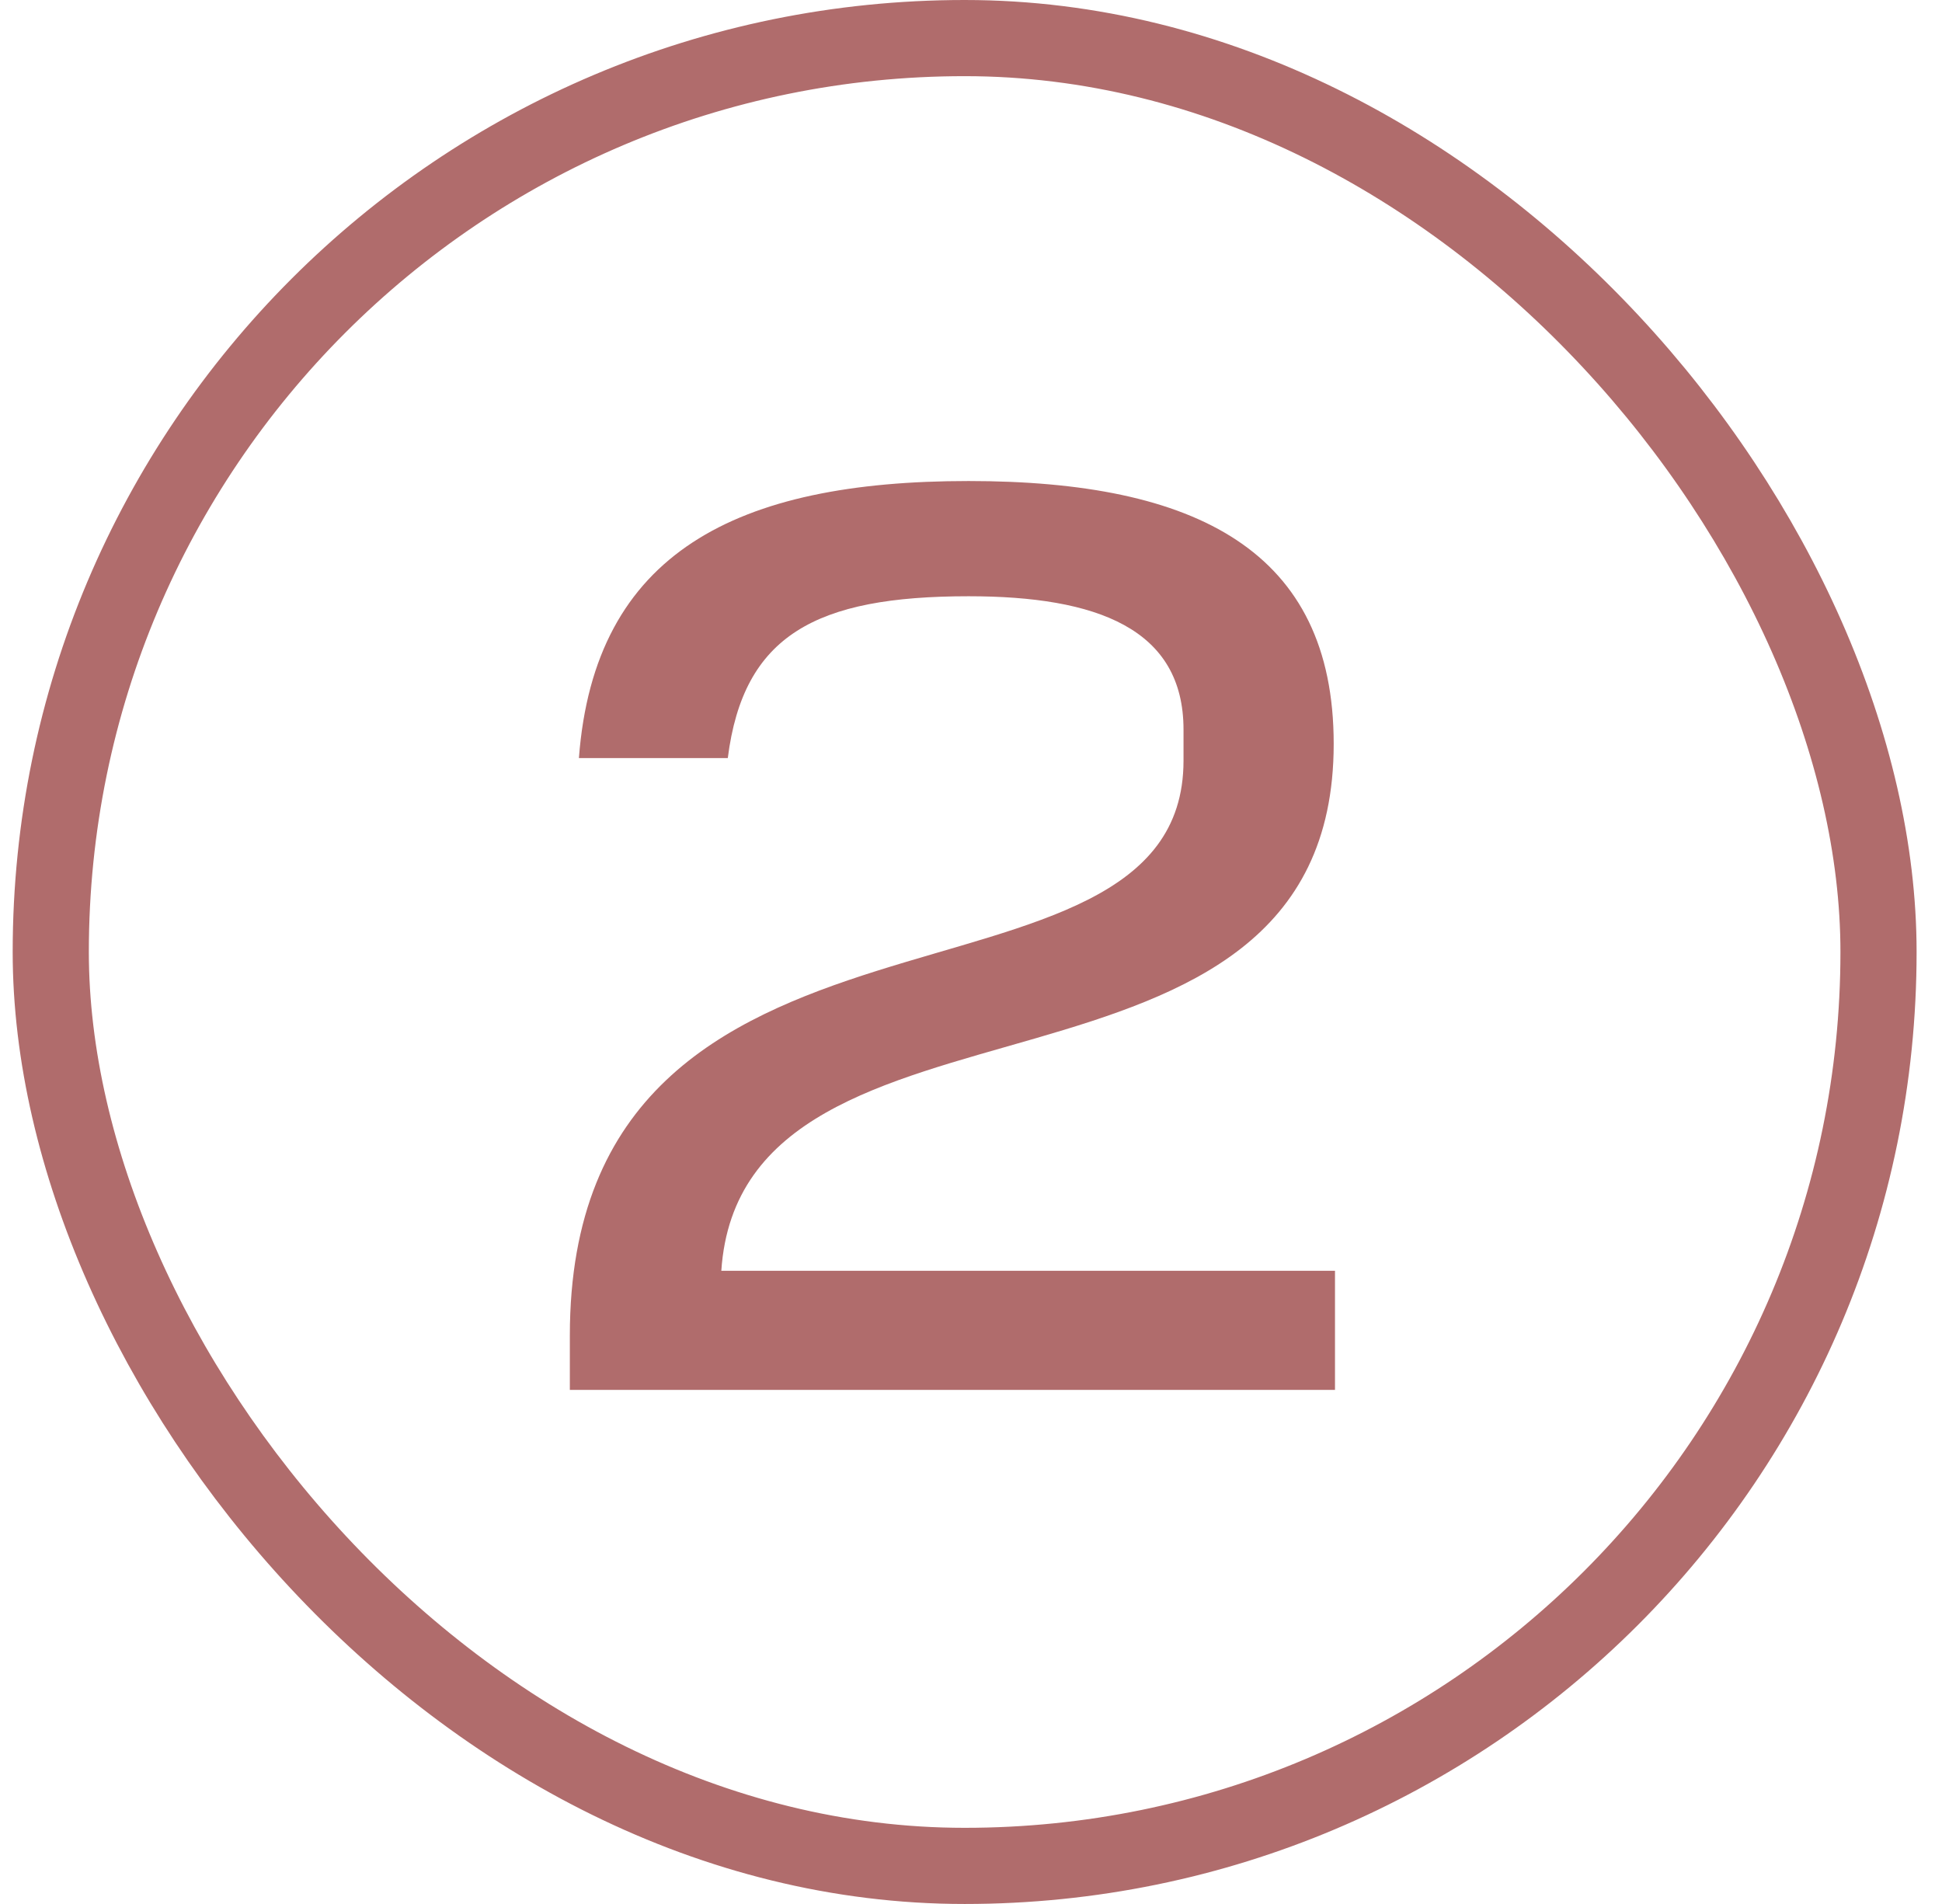
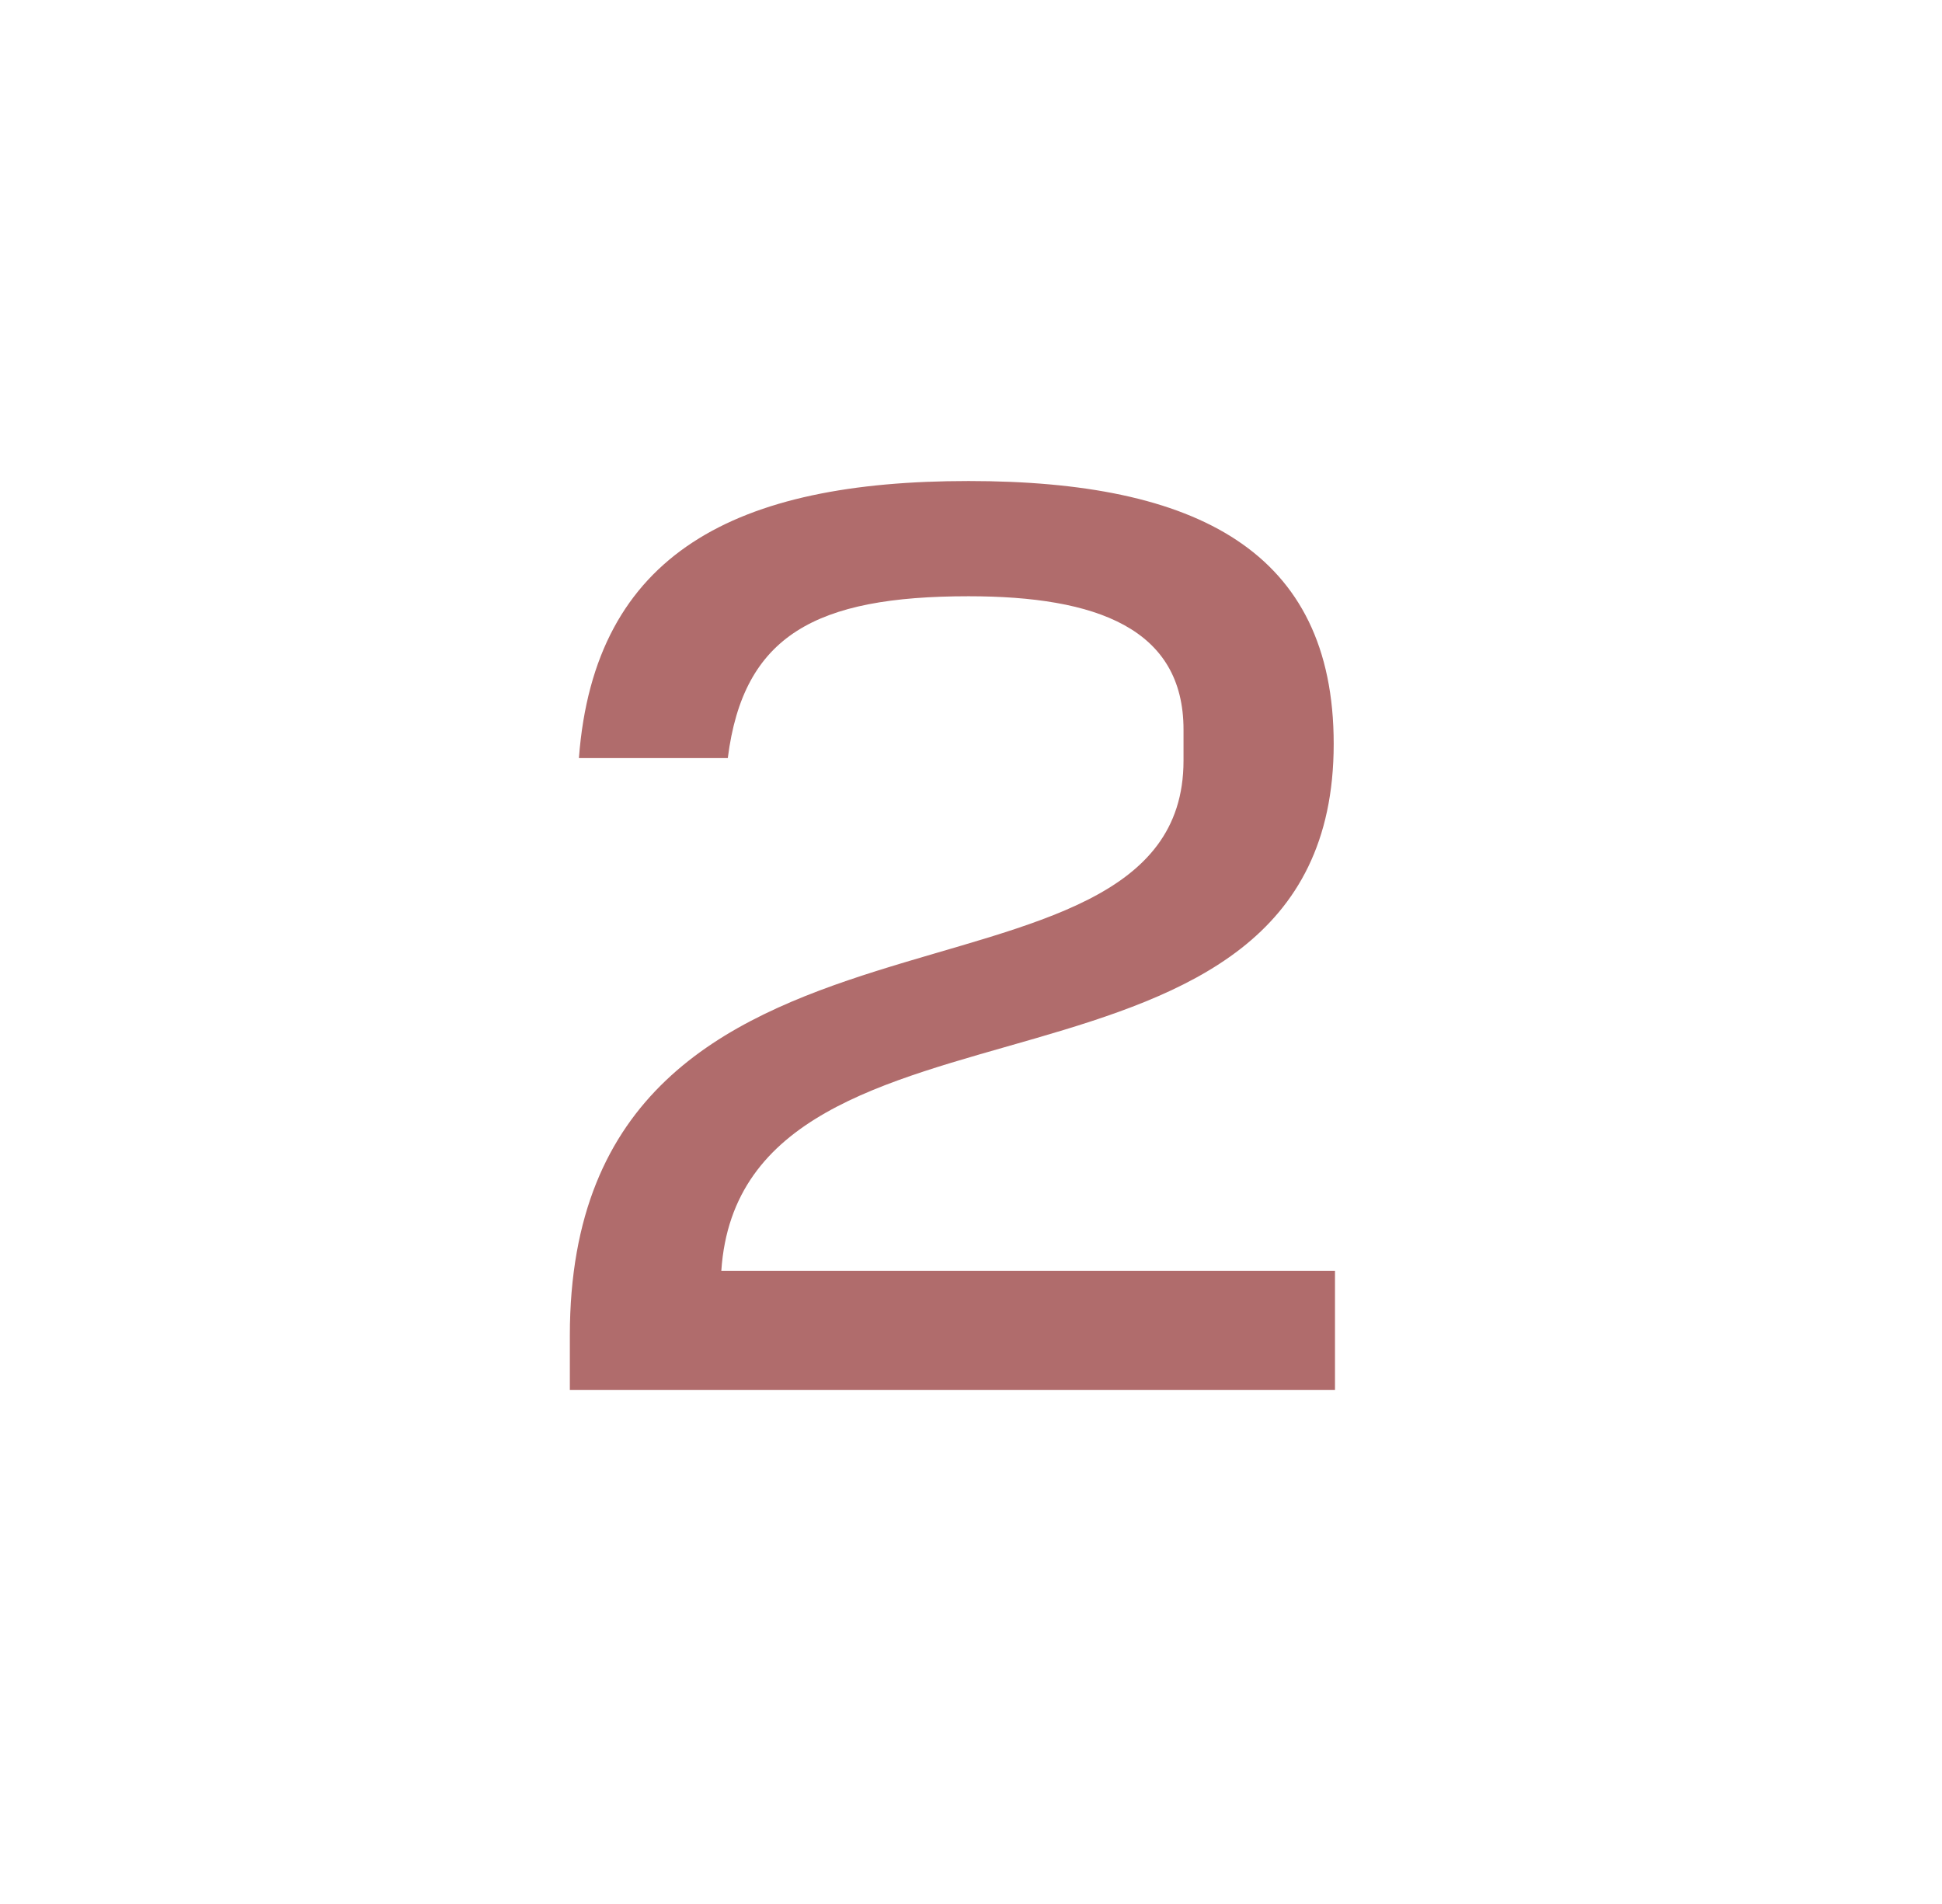
<svg xmlns="http://www.w3.org/2000/svg" width="51" height="50" viewBox="0 0 51 50" fill="none">
-   <rect x="1.333" y="1" width="48" height="48" rx="24" stroke="#B06C6C" stroke-width="2" />
  <path d="M14.965 35.072C14.965 22.356 31.081 27.286 31.081 19.976V19.16C31.081 16.508 28.803 15.658 25.437 15.658C21.425 15.658 19.521 16.678 19.113 19.908H15.203C15.611 14.502 19.351 12.632 25.437 12.632C31.421 12.632 35.025 14.468 35.025 19.534C35.025 29.87 19.487 25.212 18.943 33.372H35.059V36.5H14.965V35.072Z" fill="#B06C6C" />
</svg>